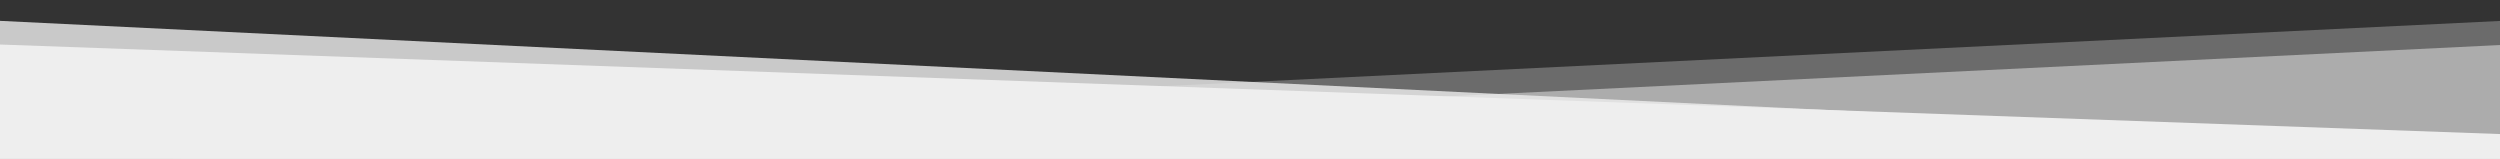
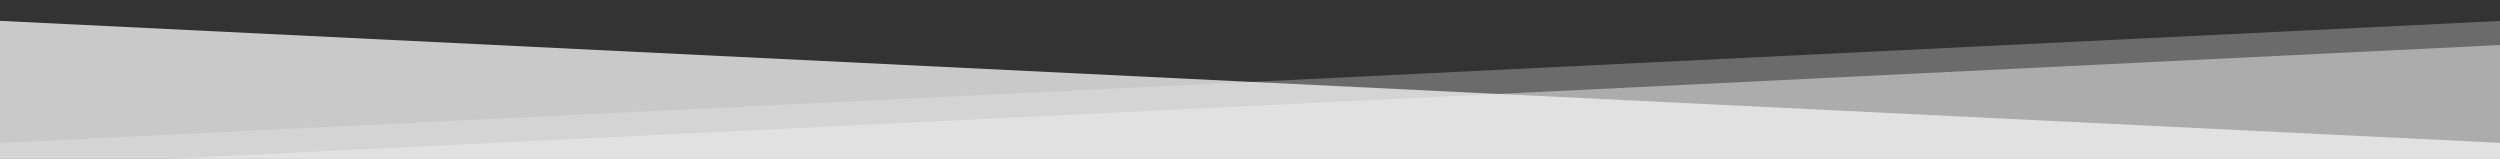
<svg xmlns="http://www.w3.org/2000/svg" version="1.2" viewBox="0 0 1920 122" width="1920" height="122">
  <rect x="0" y="0" width="1920" height="122" fill="#333333" stroke="none" />
  <title>regionSeparator-gray-svg</title>
  <defs>
    <clipPath clipPathUnits="userSpaceOnUse" id="cp1">
      <path d="m-25 2.51h1969.96v125.17h-1969.96z" />
    </clipPath>
  </defs>
  <style>
		.s0 { opacity: .3;fill: #eeeeee } 
		.s1 { opacity: .5;fill: #eeeeee } 
		.s2 { opacity: .8;fill: #eeeeee } 
		.s3 { fill: #eeeeee } 
	</style>
  <g id="Clip-Path: Groupe_de_masques_1" clip-path="url(#cp1)">
    <g id="Groupe_de_masques_1">
      <path id="Tracé_1422" class="s0" d="m1946.4 415.2l-1971.4 2.1v-306.3l1971.4-96.2z" />
      <path id="Tracé_1421" class="s1" d="m1946.4 433.6l-1971.4 2.1v-306.2l1971.4-96.2z" />
      <path id="Tracé_1423" class="s2" d="m-25 14.8l1971.4 96.2v306.3l-1971.4-2.1z" />
-       <path id="Tracé_1424" class="s3" d="m-25 33.3l1971.4 70.6v224.9l-1971.4-1.6z" />
    </g>
  </g>
</svg>